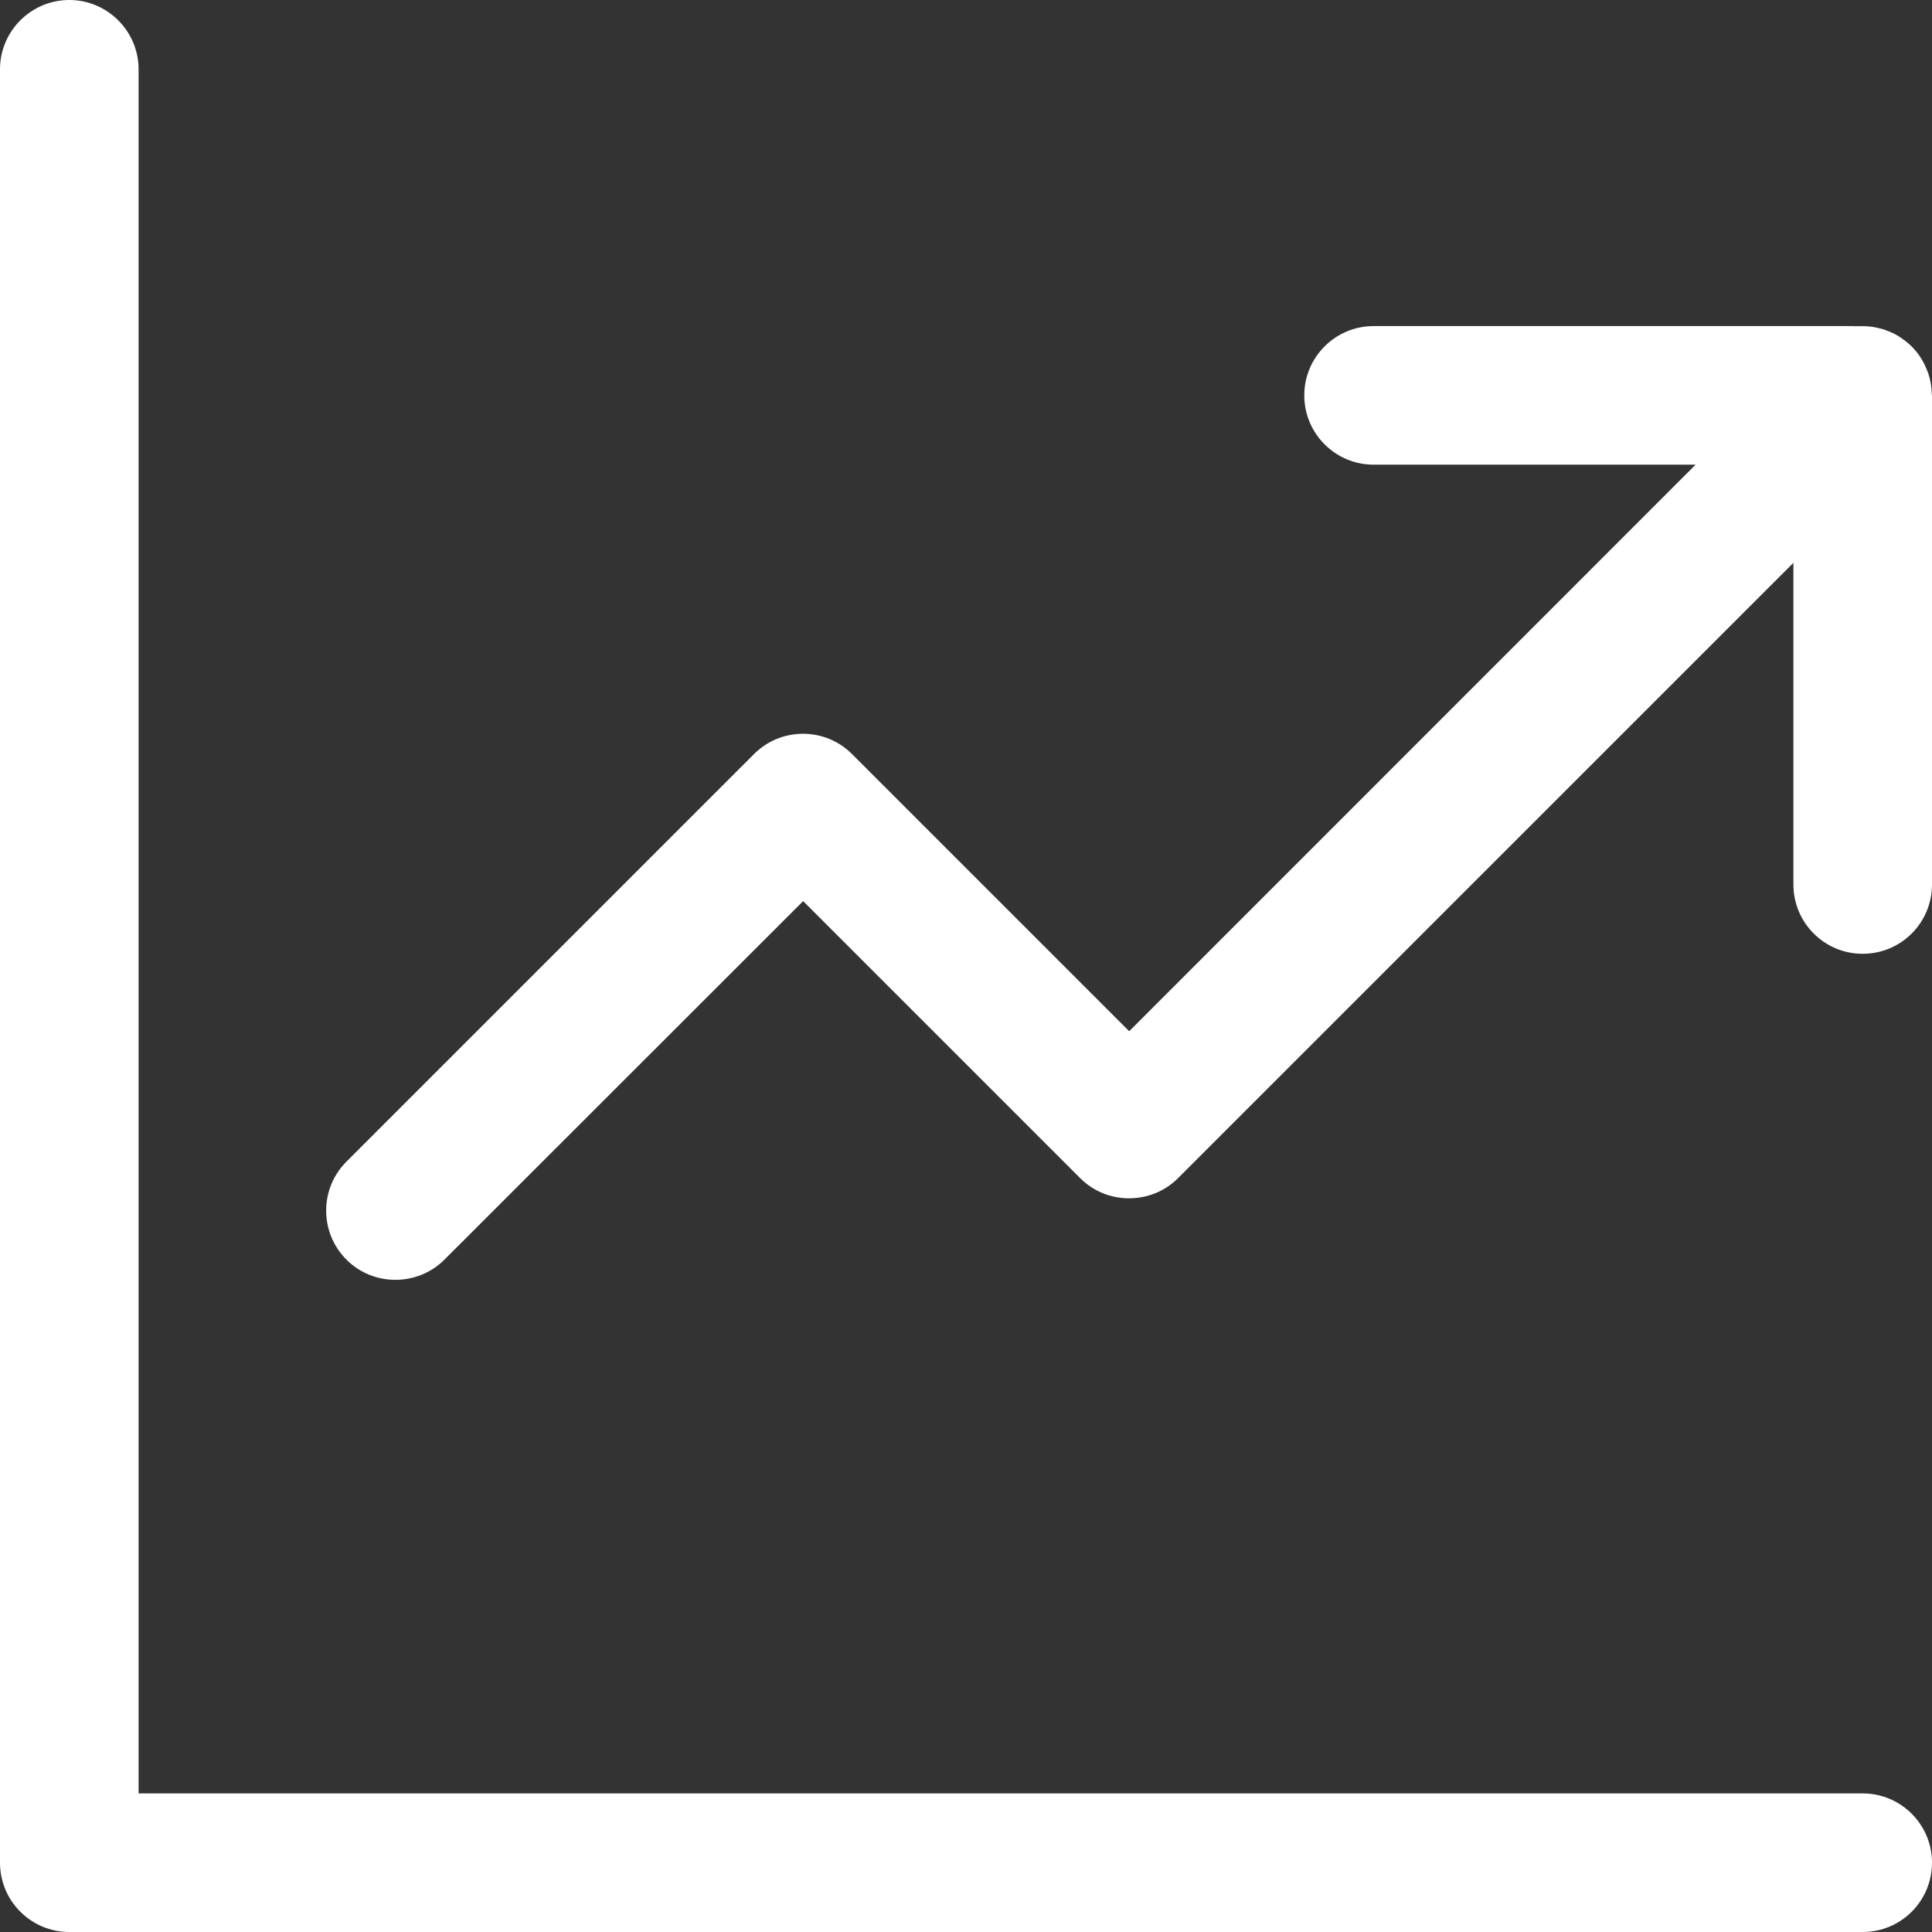
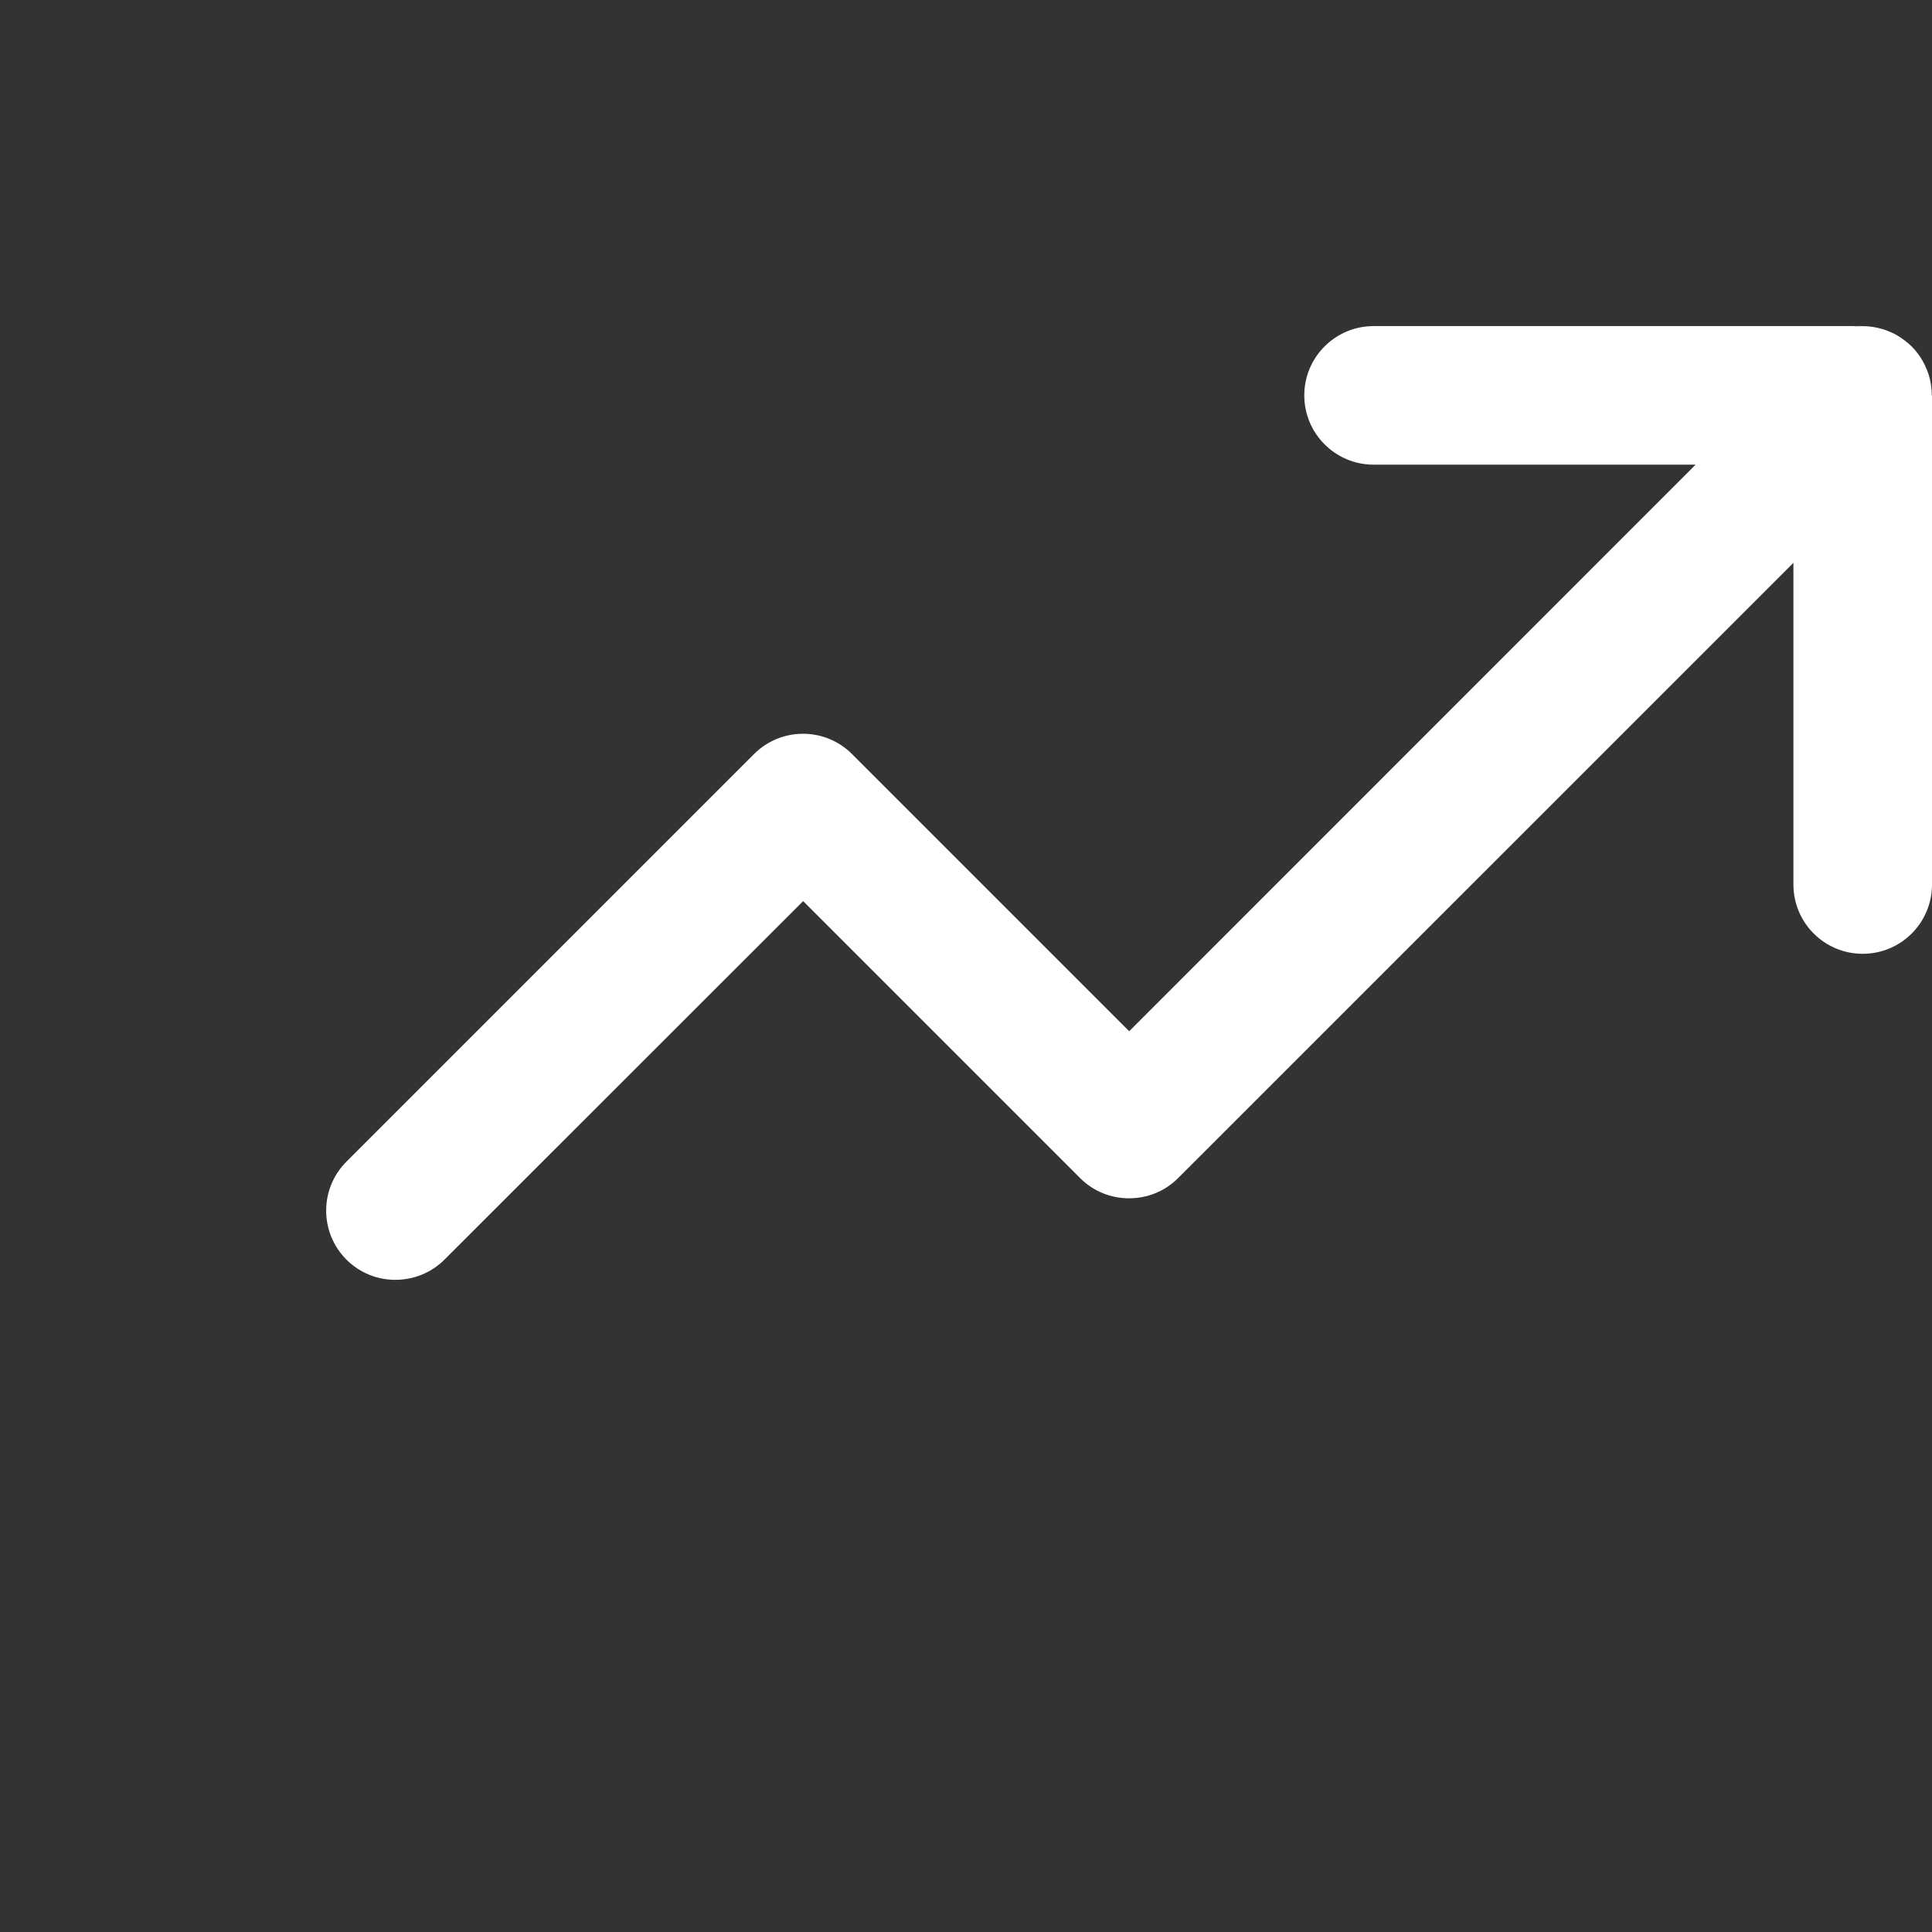
<svg xmlns="http://www.w3.org/2000/svg" width="41" height="41" viewBox="0 0 41 41" fill="none">
  <rect x="0" y="0" width="41" height="41" fill="#333333" stroke="none" />
  <path d="M41 8.39V18.77C41 19.583 40.343 20.241 39.529 20.241C38.716 20.241 38.059 19.583 38.059 18.77V11.944L25.001 25.001C24.714 25.288 24.337 25.43 23.96 25.43C23.583 25.43 23.209 25.288 22.922 25.001L17.044 19.123L9.432 26.731C9.145 27.018 8.767 27.16 8.39 27.16C8.013 27.16 7.639 27.018 7.352 26.731C6.778 26.157 6.778 25.226 7.352 24.652L16.002 16.002C16.576 15.428 17.507 15.428 18.081 16.002L23.963 21.884L35.983 9.861H29.15C28.34 9.861 27.679 9.203 27.679 8.39C27.679 7.577 28.34 6.92 29.15 6.92H39.529C39.457 6.92 39.388 6.923 39.322 6.937C39.46 6.916 39.602 6.916 39.741 6.937C39.81 6.948 39.879 6.965 39.945 6.982C39.99 6.996 40.031 7.01 40.069 7.027C40.163 7.062 40.253 7.107 40.336 7.165C40.363 7.183 40.391 7.204 40.419 7.224C40.471 7.262 40.519 7.304 40.568 7.352C40.706 7.491 40.81 7.65 40.879 7.819C40.896 7.857 40.91 7.896 40.924 7.934C40.972 8.082 40.996 8.238 40.996 8.39H41Z" fill="white" />
-   <path d="M41 39.529C41 40.343 40.343 41 39.529 41H1.47C0.661 41 0 40.343 0 39.529V1.47C0 0.661 0.661 0 1.47 0C2.28 0 2.941 0.661 2.941 1.47V38.059H39.529C40.343 38.059 41 38.72 41 39.529Z" fill="white" />
</svg>